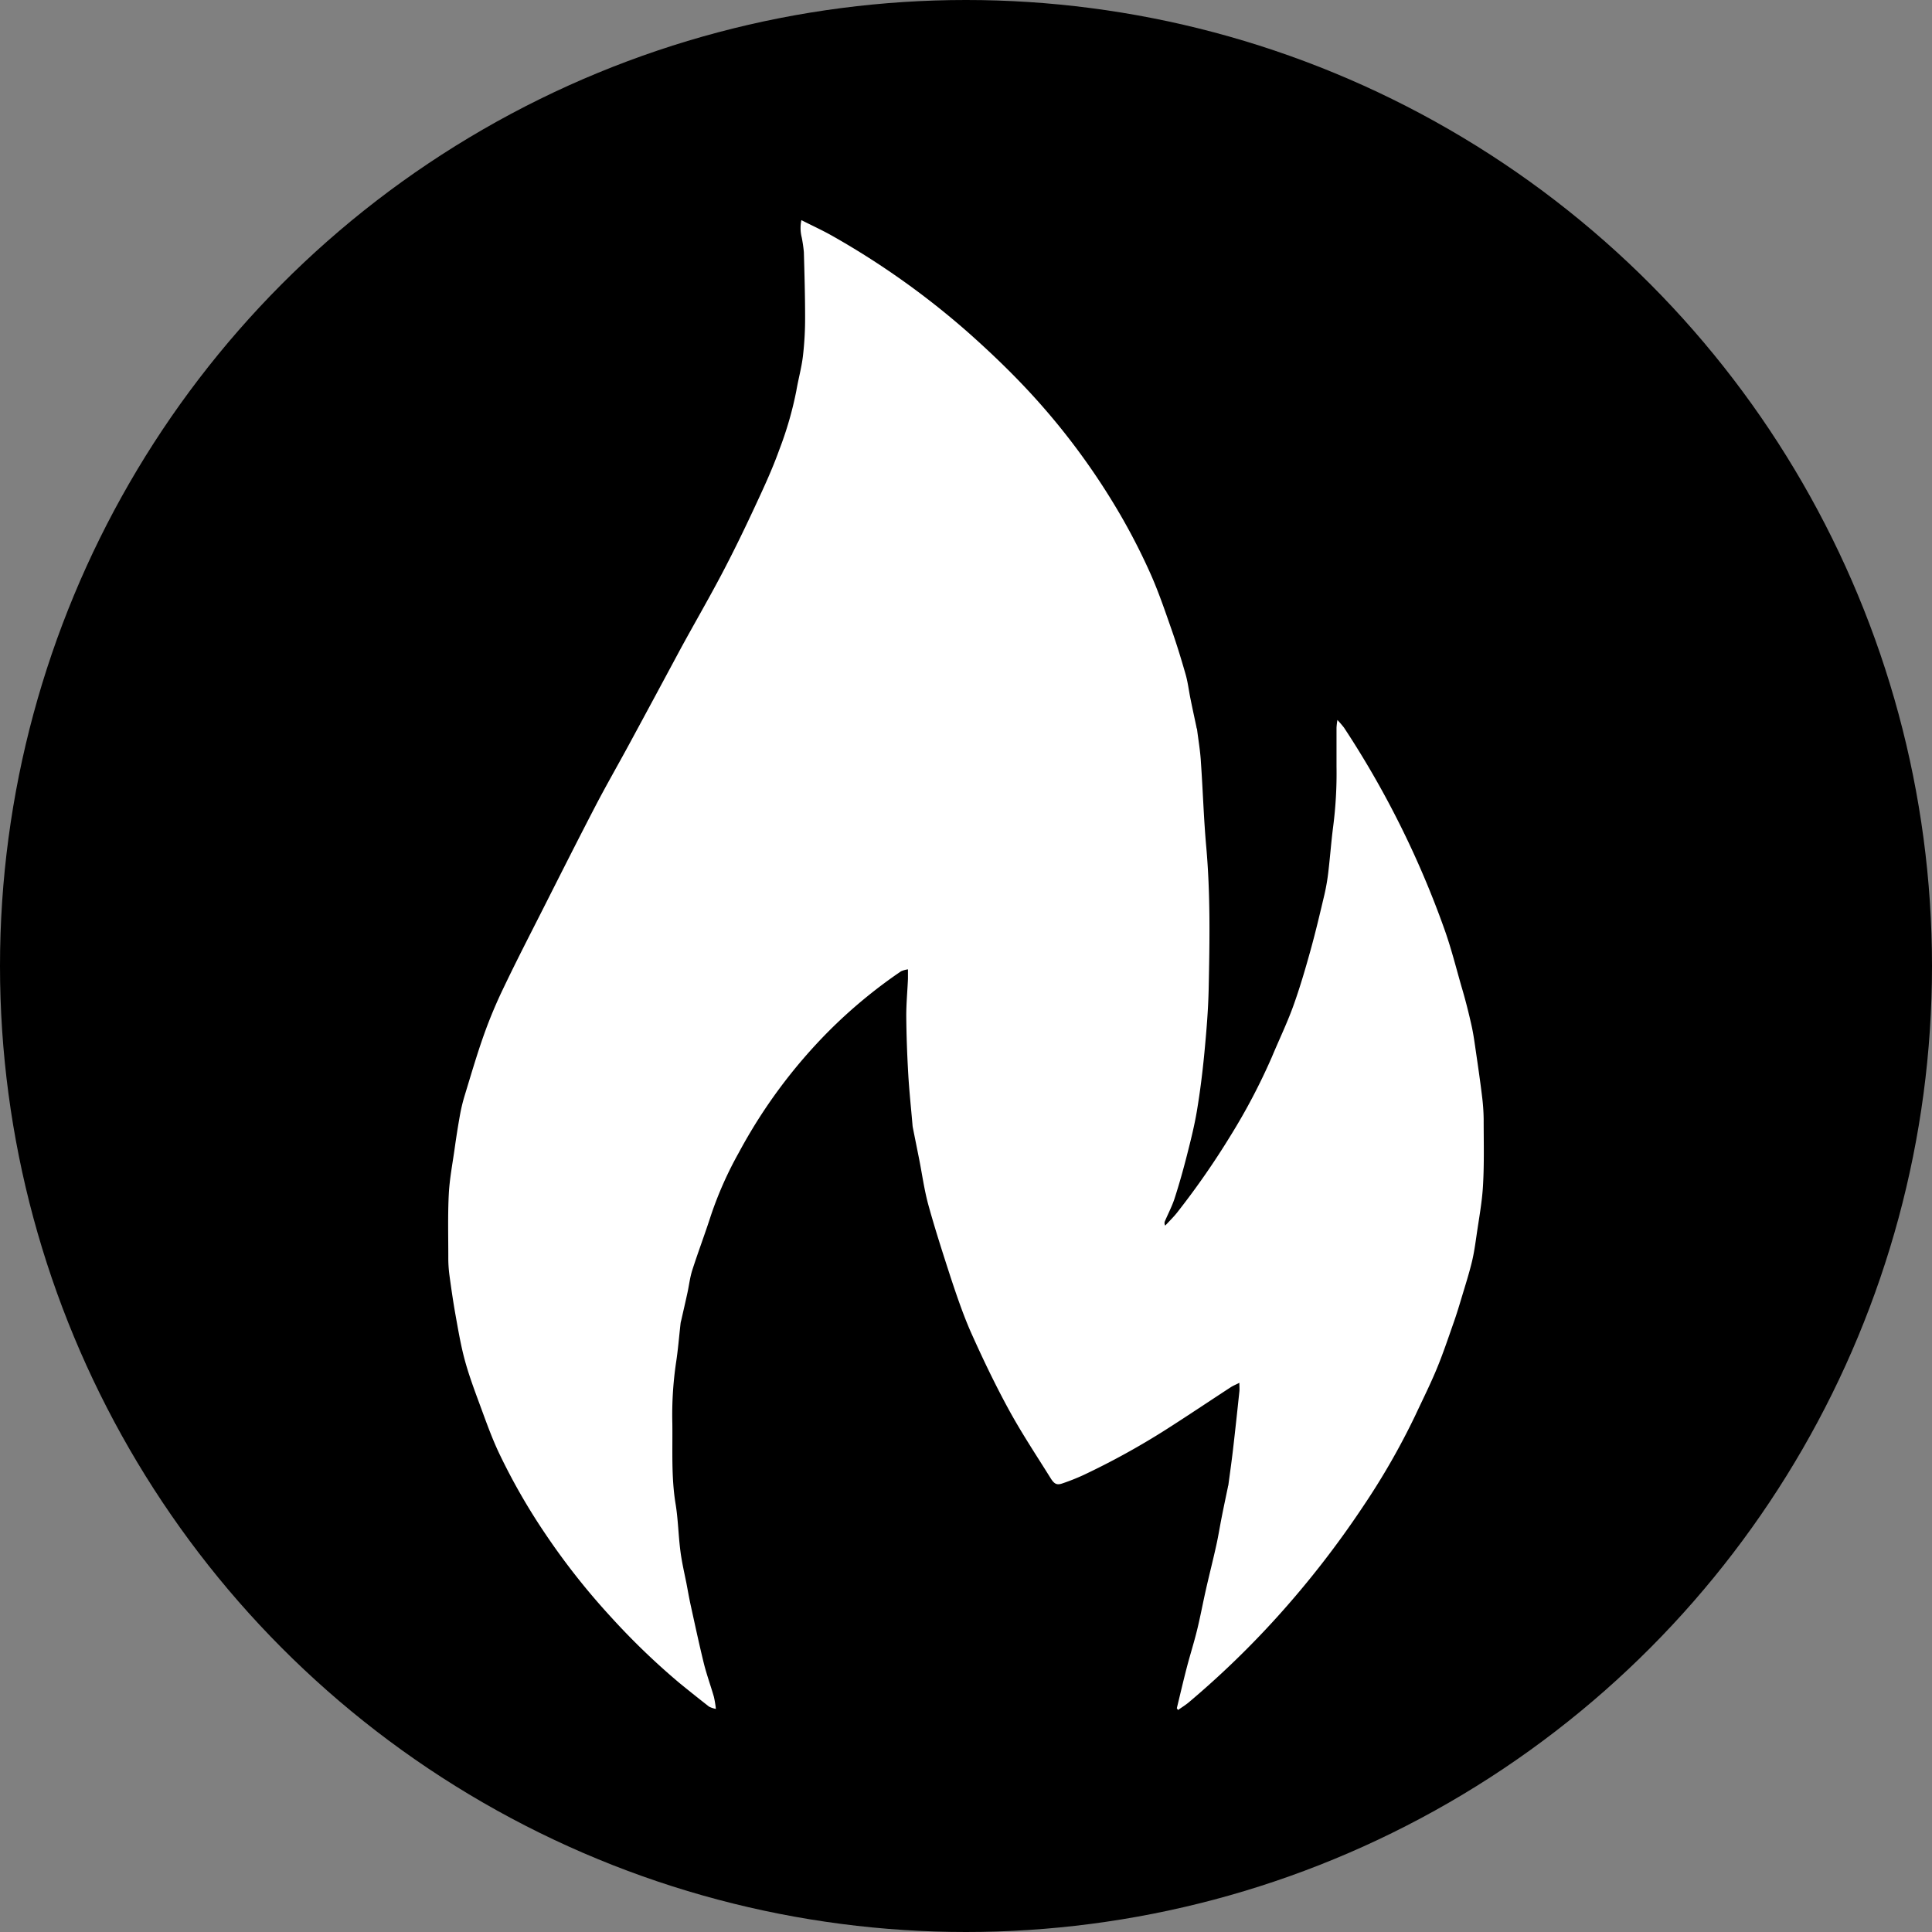
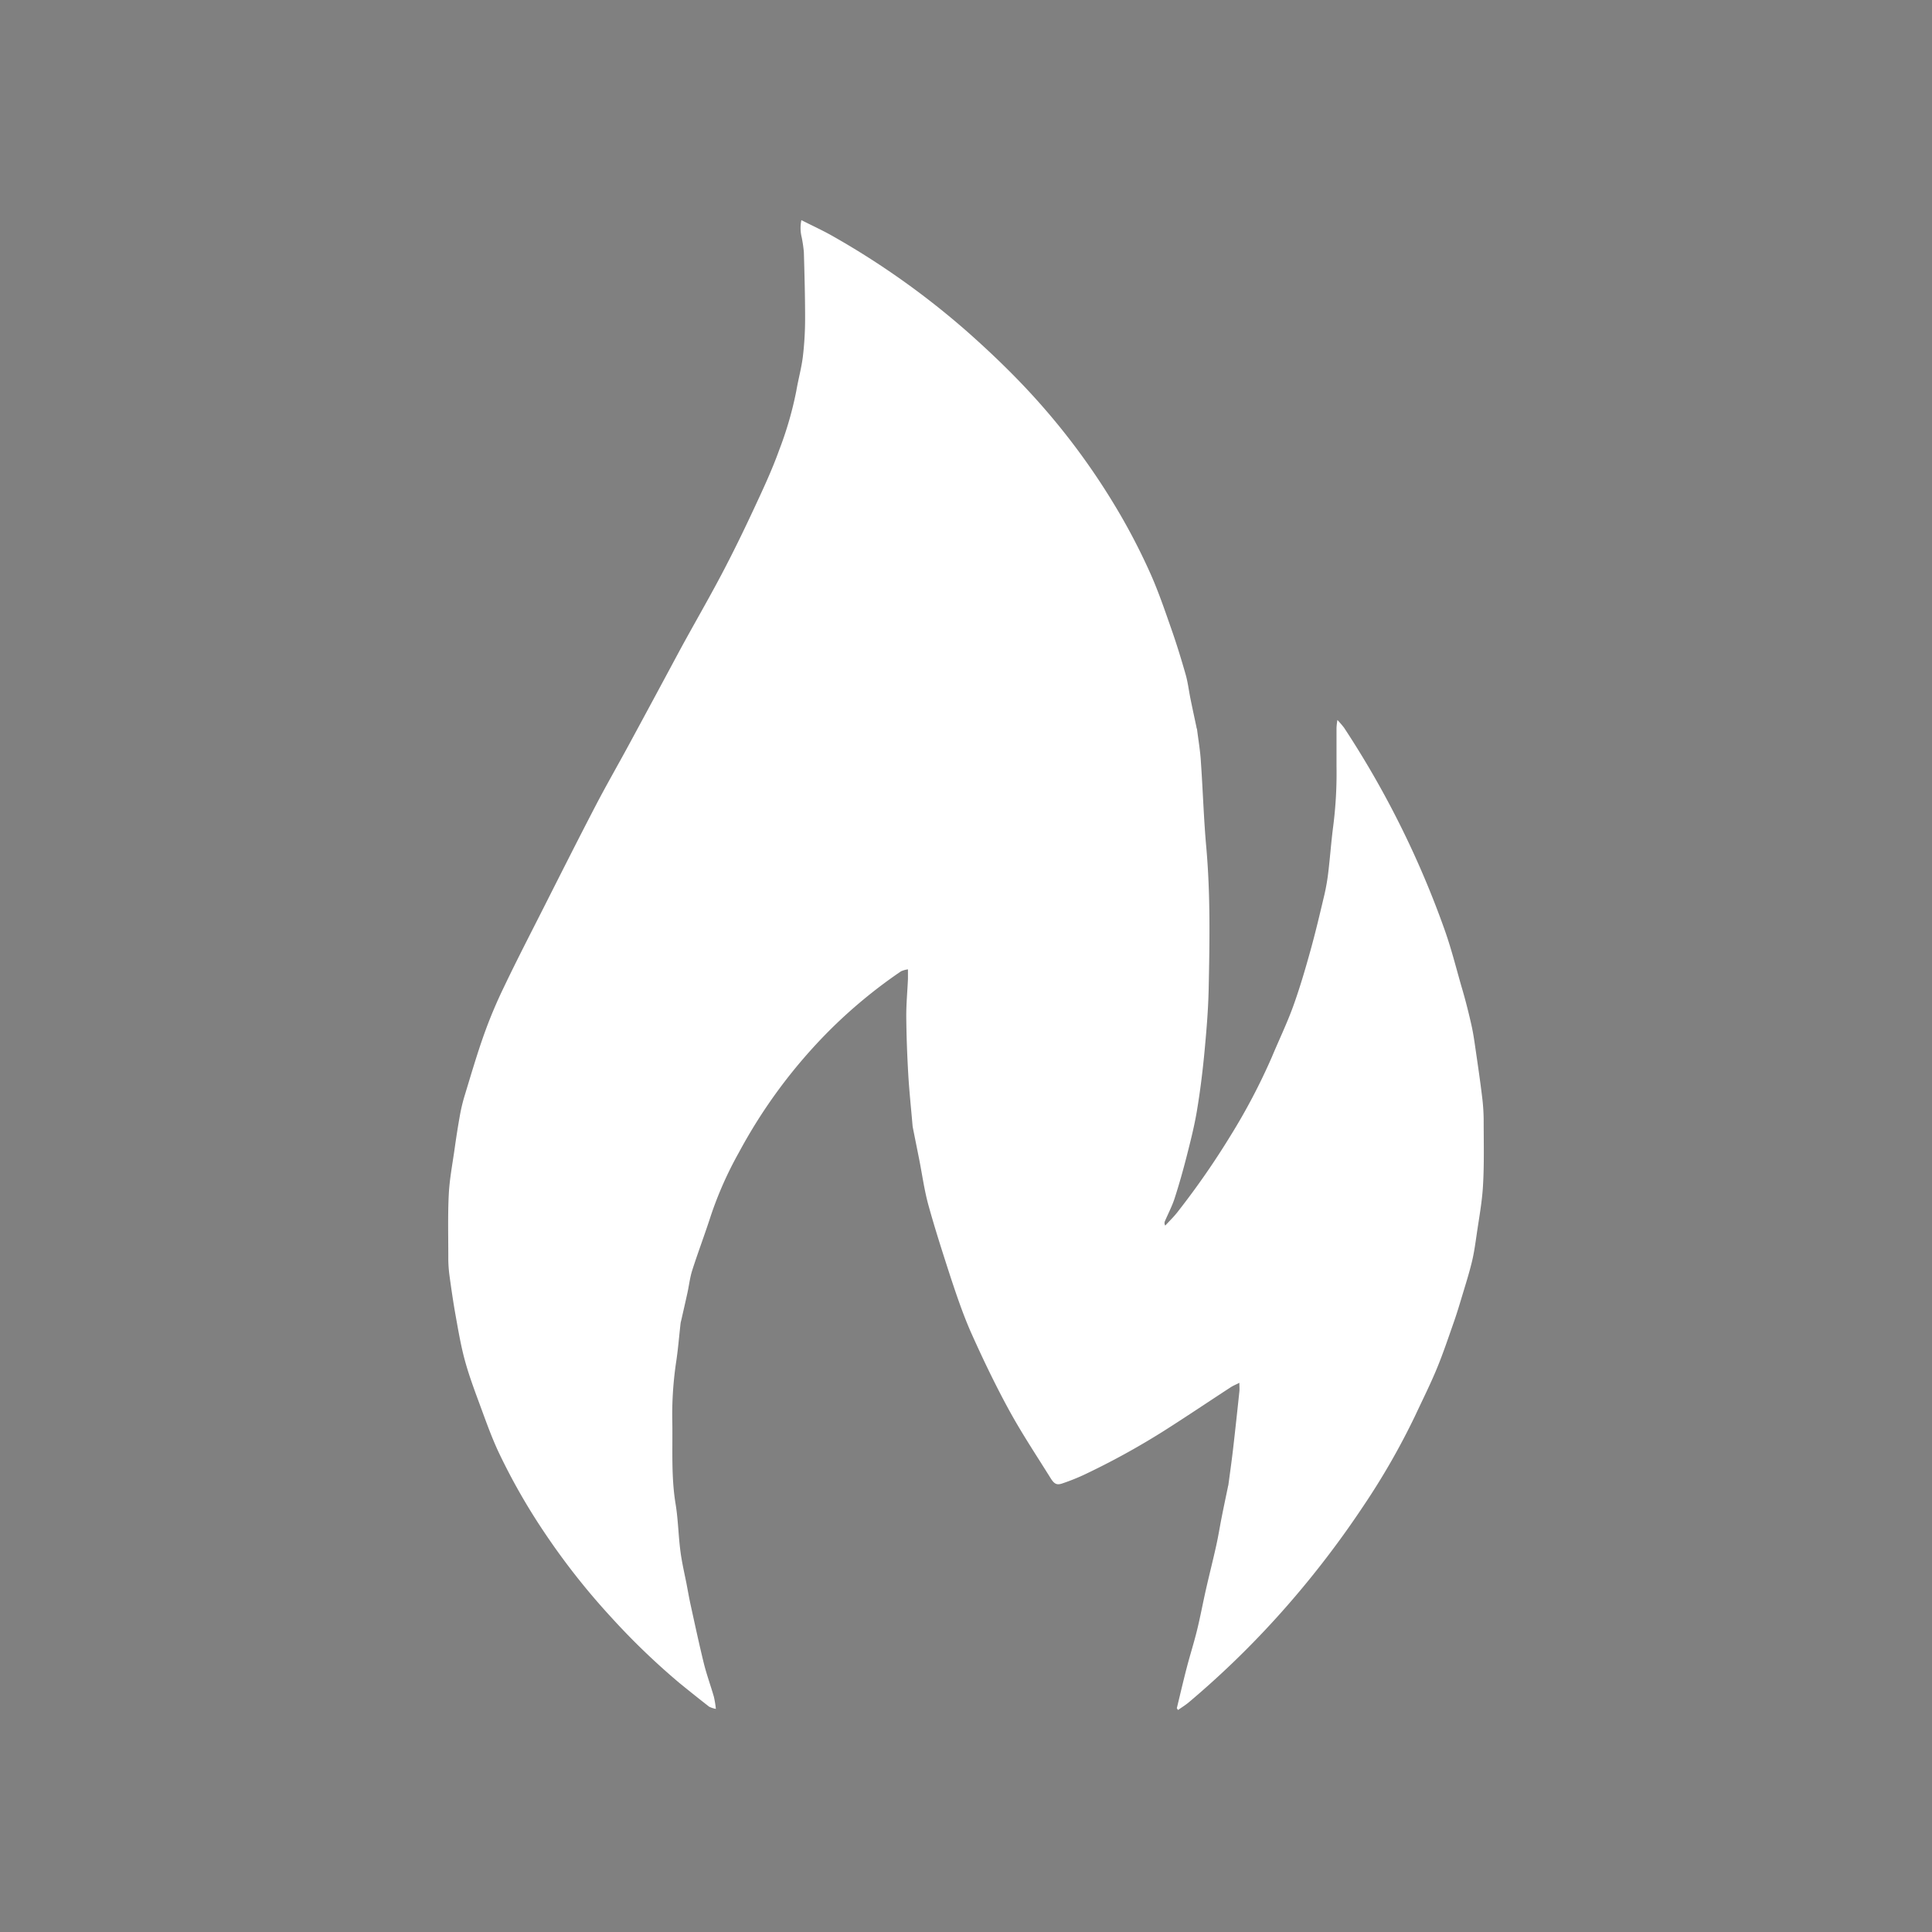
<svg xmlns="http://www.w3.org/2000/svg" id="Livello_1" data-name="Livello 1" viewBox="0 0 500 500">
  <rect x="0" y="0" width="500" height="500" fill="#808080" stroke="none" />
  <defs>
    <style>.cls-1{fill:#fff;}</style>
  </defs>
-   <circle cx="250" cy="250" r="250" />
  <path class="cls-1" d="M1014.89,732.23c.86-3.54,1.68-7.09,2.6-10.61.84-3.22,1.85-6.39,2.64-9.61.85-3.47,1.5-7,2.29-10.48.86-3.81,1.83-7.59,2.67-11.4.54-2.41.92-4.85,1.4-7.27.52-2.65,1.08-5.28,1.63-7.92,0-.16.09-.31.11-.47.4-3,.83-6,1.18-9,.59-5.06,1.13-10.13,1.67-15.21.07-.6,0-1.22,0-2.25-.93.48-1.63.75-2.24,1.15-5.68,3.7-11.29,7.48-17,11.11a195.62,195.62,0,0,1-21.15,11.63,55.77,55.77,0,0,1-5.28,2.1c-1.48.54-2.17.3-3.15-1.26-3.67-5.89-7.53-11.69-10.85-17.78-3.58-6.56-6.82-13.34-9.87-20.17-2-4.58-3.63-9.38-5.21-14.16-2-6.17-4-12.36-5.73-18.62-1.07-3.9-1.61-7.94-2.4-11.92-.54-2.72-1.09-5.43-1.63-8.15a5.9,5.9,0,0,1-.09-.72c-.38-4.45-.86-8.89-1.11-13.35-.28-4.94-.46-9.9-.5-14.85,0-3.18.3-6.37.44-9.55,0-.71,0-1.42,0-2.46a6.53,6.53,0,0,0-1.79.5A128.5,128.5,0,0,0,924.81,557a135.35,135.35,0,0,0-23.28,31.45,95.15,95.15,0,0,0-7.27,16.41c-1.51,4.69-3.26,9.29-4.77,14-.6,1.87-.82,3.87-1.24,5.81-.52,2.4-1.08,4.79-1.62,7.19a5.47,5.47,0,0,0-.16.7c-.4,3.48-.67,7-1.21,10.44a92.88,92.88,0,0,0-.93,15.53c.09,7-.3,13.9.84,20.82.66,4,.72,8.1,1.24,12.14.36,2.82,1,5.6,1.57,8.41.36,1.87.68,3.76,1.09,5.62,1.11,5.05,2.19,10.11,3.42,15.13.73,2.91,1.77,5.75,2.6,8.64a27.24,27.24,0,0,1,.51,3.11,6.6,6.6,0,0,1-1.76-.58q-3.84-3-7.61-6.07a183.53,183.53,0,0,1-17.85-17.2,180.54,180.54,0,0,1-17-21.57,161.33,161.33,0,0,1-11.76-20.49c-2.07-4.32-3.65-8.88-5.32-13.39-1.35-3.65-2.7-7.32-3.71-11.07s-1.66-7.61-2.35-11.45c-.63-3.52-1.14-7.06-1.62-10.6a34.47,34.47,0,0,1-.27-4.54c0-5.44-.15-10.89.13-16.32.21-4,1-8,1.55-12,.39-2.76.82-5.5,1.31-8.24a44.53,44.53,0,0,1,1.14-4.86c1.65-5.4,3.22-10.83,5.11-16.14a122,122,0,0,1,5.12-12.21c3.34-7,6.88-13.84,10.37-20.74,4.41-8.72,8.81-17.45,13.32-26.13,2.76-5.31,5.75-10.5,8.6-15.76,4.51-8.32,9-16.67,13.47-25,3.51-6.45,7.2-12.8,10.62-19.29,2.94-5.58,5.71-11.26,8.38-17,2.33-5,4.67-10,6.51-15.14a92.15,92.15,0,0,0,4.44-15.33c.51-3,1.34-5.92,1.7-8.92a84.13,84.13,0,0,0,.57-10c0-5.68-.16-11.35-.32-17a37.64,37.64,0,0,0-.55-3.77,9.86,9.86,0,0,1-.09-4.48c2.88,1.47,5.67,2.73,8.31,4.25a208.69,208.69,0,0,1,34.81,24.79c4.9,4.35,9.68,8.87,14.2,13.62a179.38,179.38,0,0,1,23.18,30.18,162.42,162.42,0,0,1,9.81,18.59c2.1,4.7,3.76,9.6,5.46,14.46,1.36,3.87,2.56,7.8,3.69,11.75.56,2,.79,4,1.2,6.06.5,2.49,1.05,5,1.57,7.45,0,.23.14.46.17.69.36,2.85.85,5.69,1,8.54.51,7.25.72,14.52,1.37,21.76,1.1,12.29.89,24.6.63,36.9-.12,5.51-.59,11-1.11,16.5-.48,5-1.1,10-1.92,14.91-.65,3.9-1.62,7.75-2.6,11.59s-2,7.47-3.19,11.15c-.65,2-1.66,3.92-2.5,5.88a1.21,1.21,0,0,0,.09,1.14c1.11-1.22,2.32-2.37,3.31-3.68a206.77,206.77,0,0,0,13.5-19.45,159.52,159.52,0,0,0,10.78-20.5c1.82-4.36,3.87-8.62,5.47-13,1.73-4.78,3.16-9.67,4.52-14.57s2.48-9.68,3.63-14.54a52.9,52.9,0,0,0,1-5.87c.46-3.88.74-7.77,1.24-11.64a107.52,107.52,0,0,0,.87-15.53c0-3.36,0-6.72,0-10.07a18.52,18.52,0,0,1,.23-2,25.15,25.15,0,0,1,1.72,2,242.82,242.82,0,0,1,25.92,52c1.74,4.83,3,9.84,4.41,14.79,1,3.34,1.86,6.71,2.62,10.1.55,2.4.86,4.85,1.22,7.28.54,3.7,1.08,7.41,1.53,11.13a51.94,51.94,0,0,1,.43,6c0,5.68.16,11.37-.16,17-.23,4.36-1.05,8.68-1.67,13-.34,2.35-.67,4.72-1.23,7-.73,3-1.66,5.92-2.55,8.87-.68,2.27-1.36,4.54-2.15,6.77-1.42,4.05-2.78,8.12-4.42,12.07s-3.66,8-5.53,12a185.36,185.36,0,0,1-13.53,23.58A245.87,245.87,0,0,1,1041,708.45a233.91,233.91,0,0,1-23,22.24c-.88.74-1.87,1.34-2.8,2Z" transform="translate(-710.33 -290.14)" />
</svg>